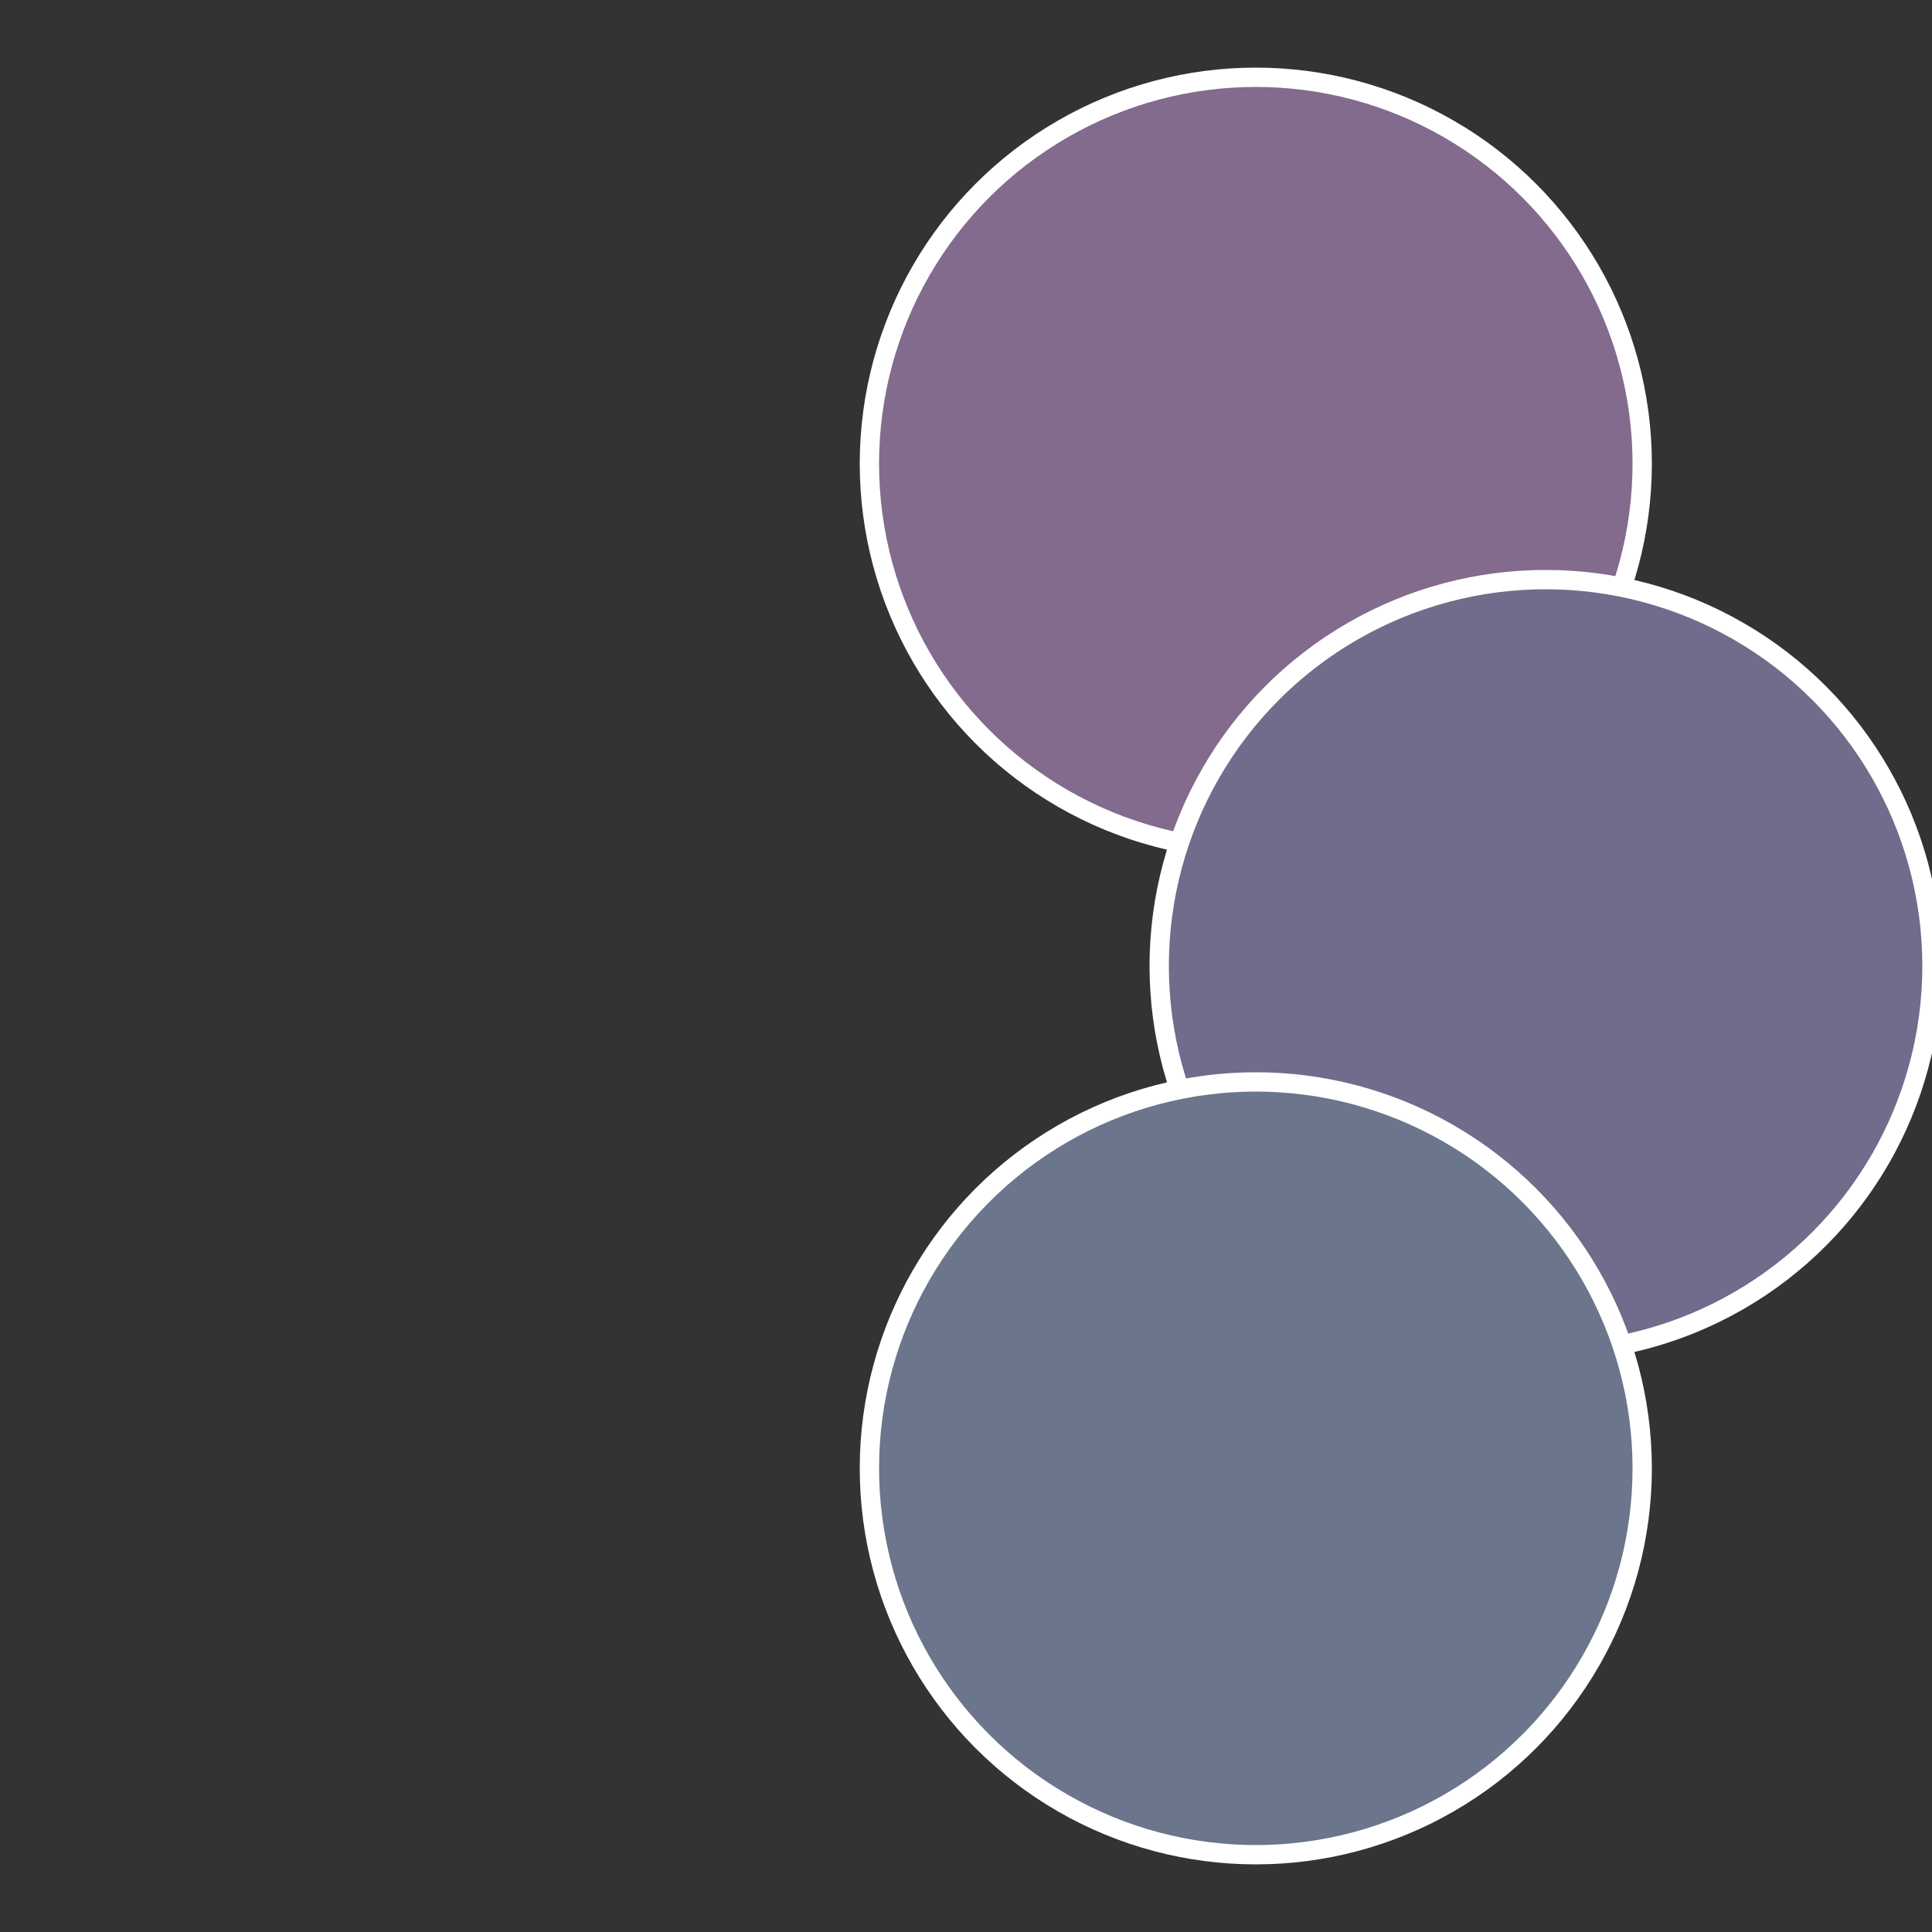
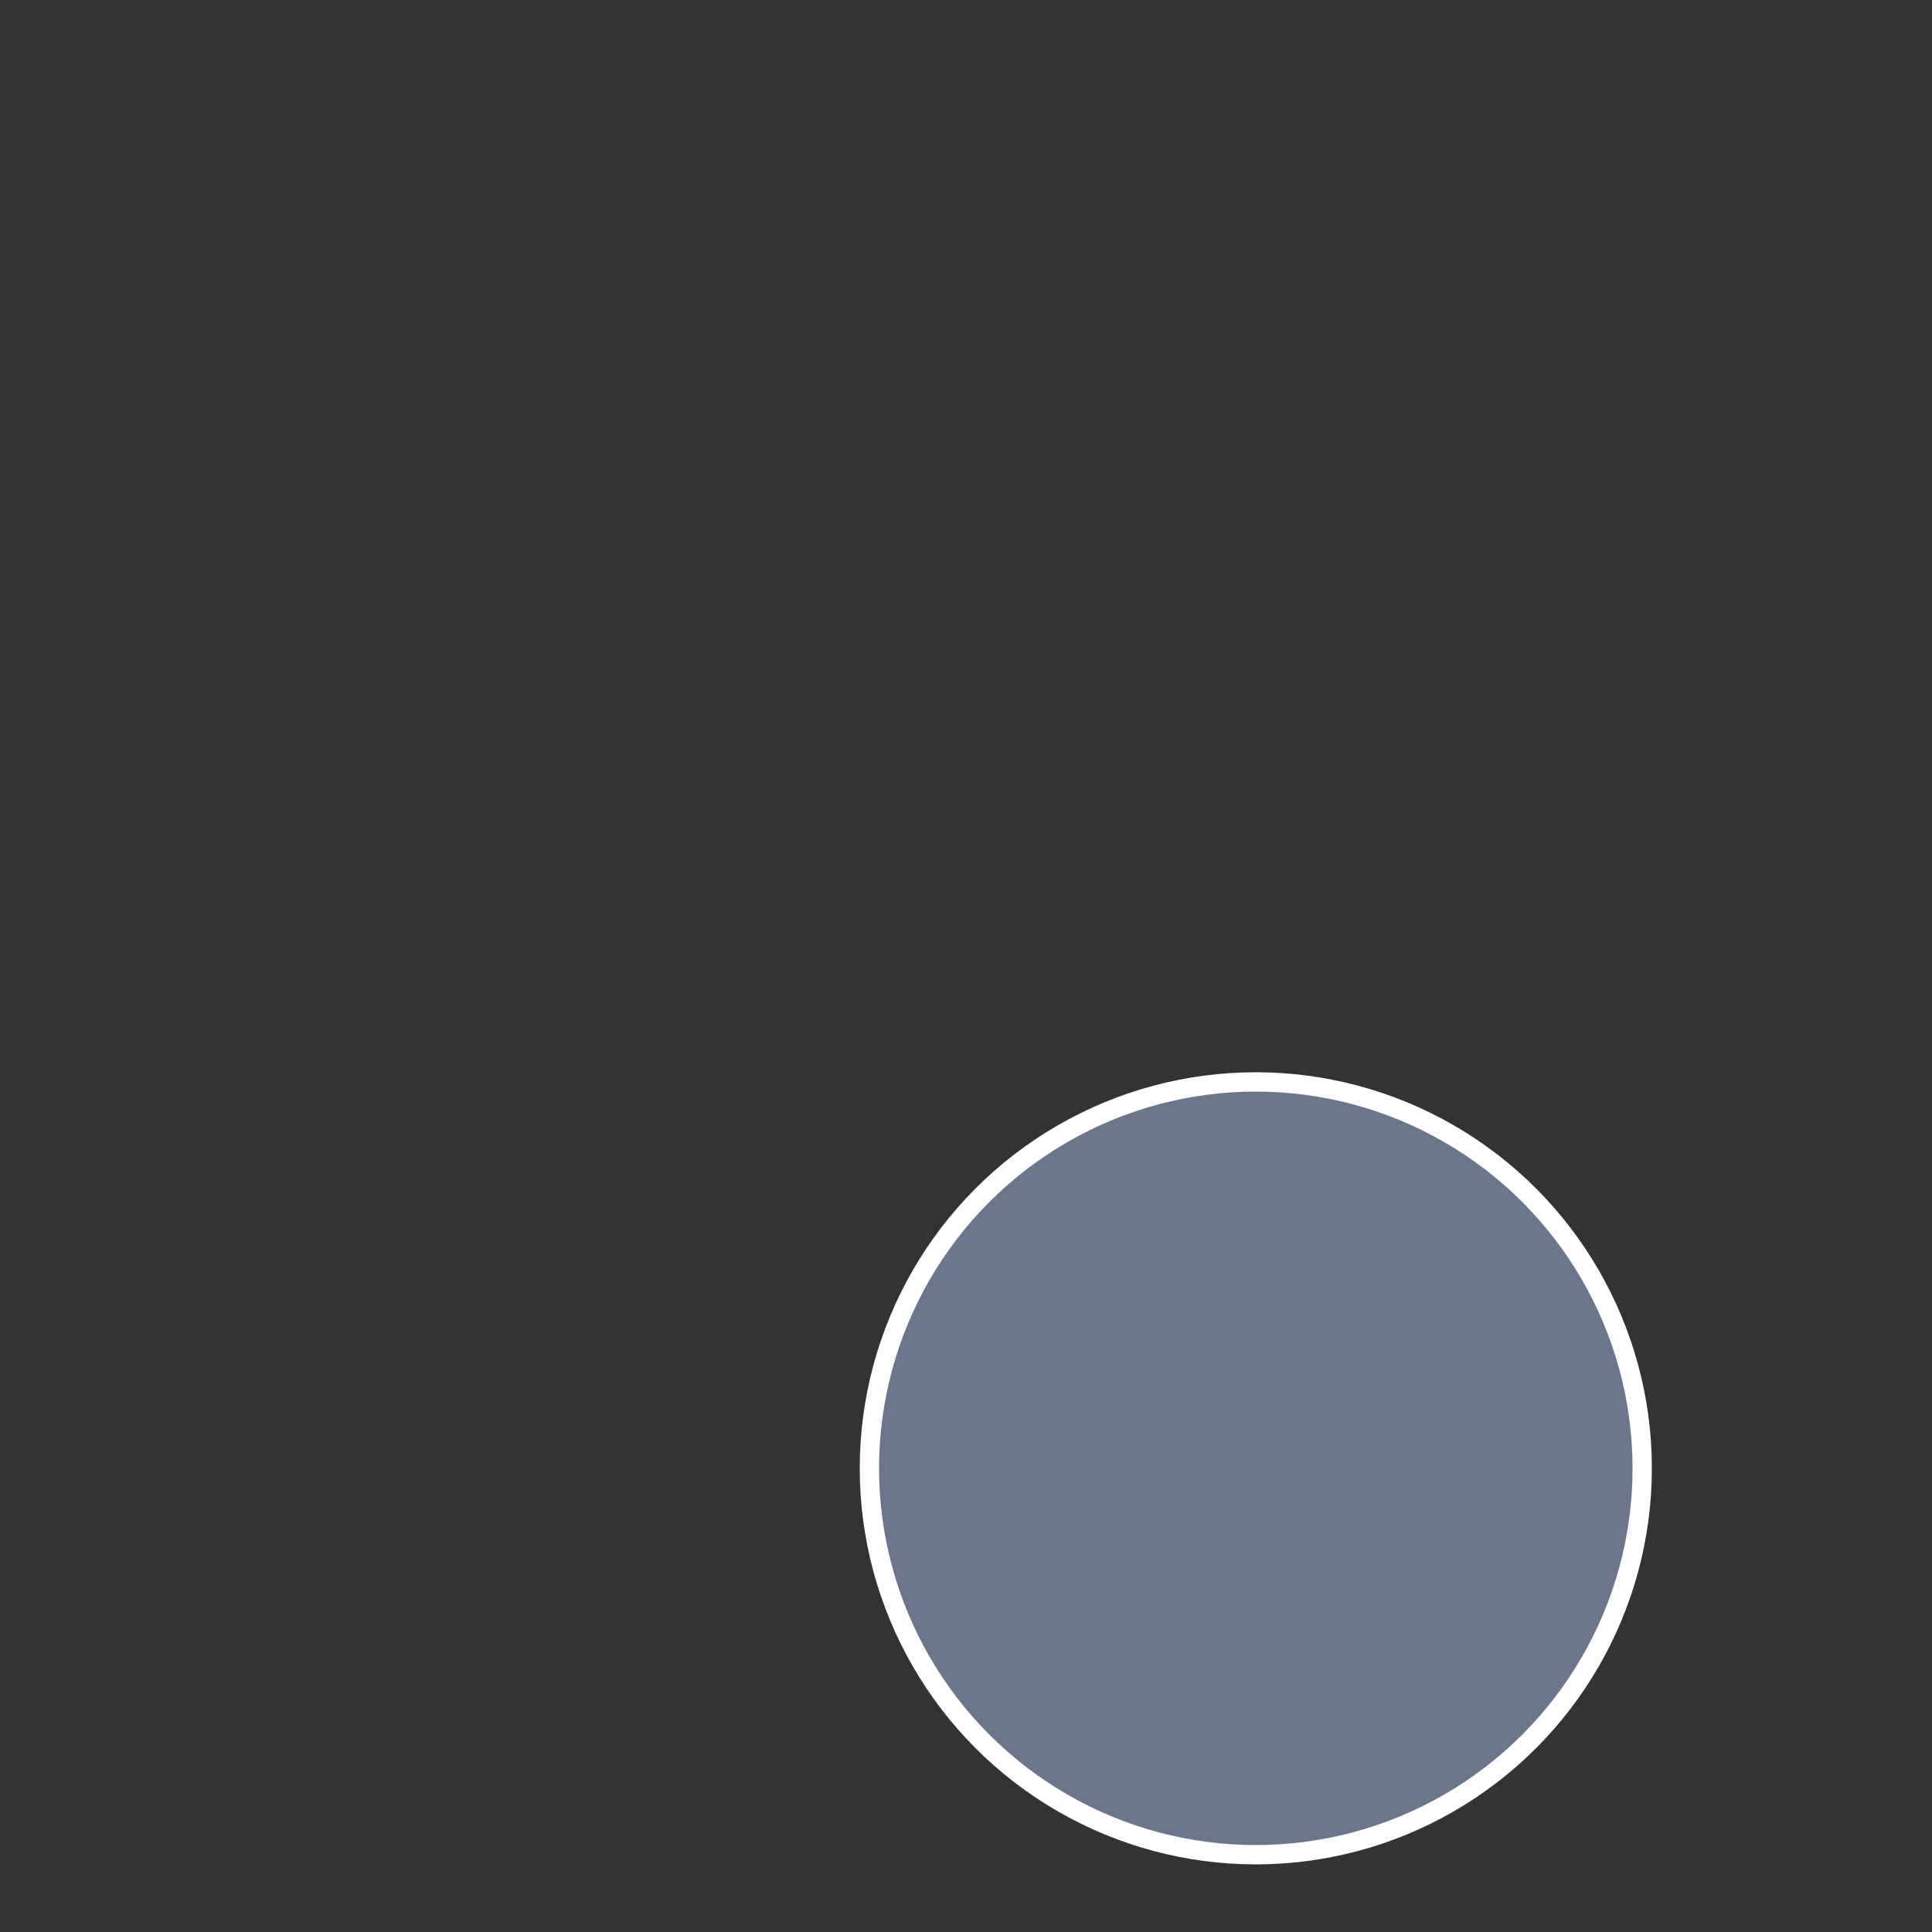
<svg xmlns="http://www.w3.org/2000/svg" width="500" height="500" viewBox="-1 -1 2 2">
  <rect x="-1" y="-1" width="2" height="2" fill="#333333" stroke="none" />
-   <circle cx="0.3" cy="-0.52" r="0.4" fill="#826b8c" stroke="#fff" stroke-width="1%" />
-   <circle cx="0.6" cy="0" r="0.4" fill="#726b8c" stroke="#fff" stroke-width="1%" />
  <circle cx="0.3" cy="0.52" r="0.4" fill="#6b758c" stroke="#fff" stroke-width="1%" />
</svg>